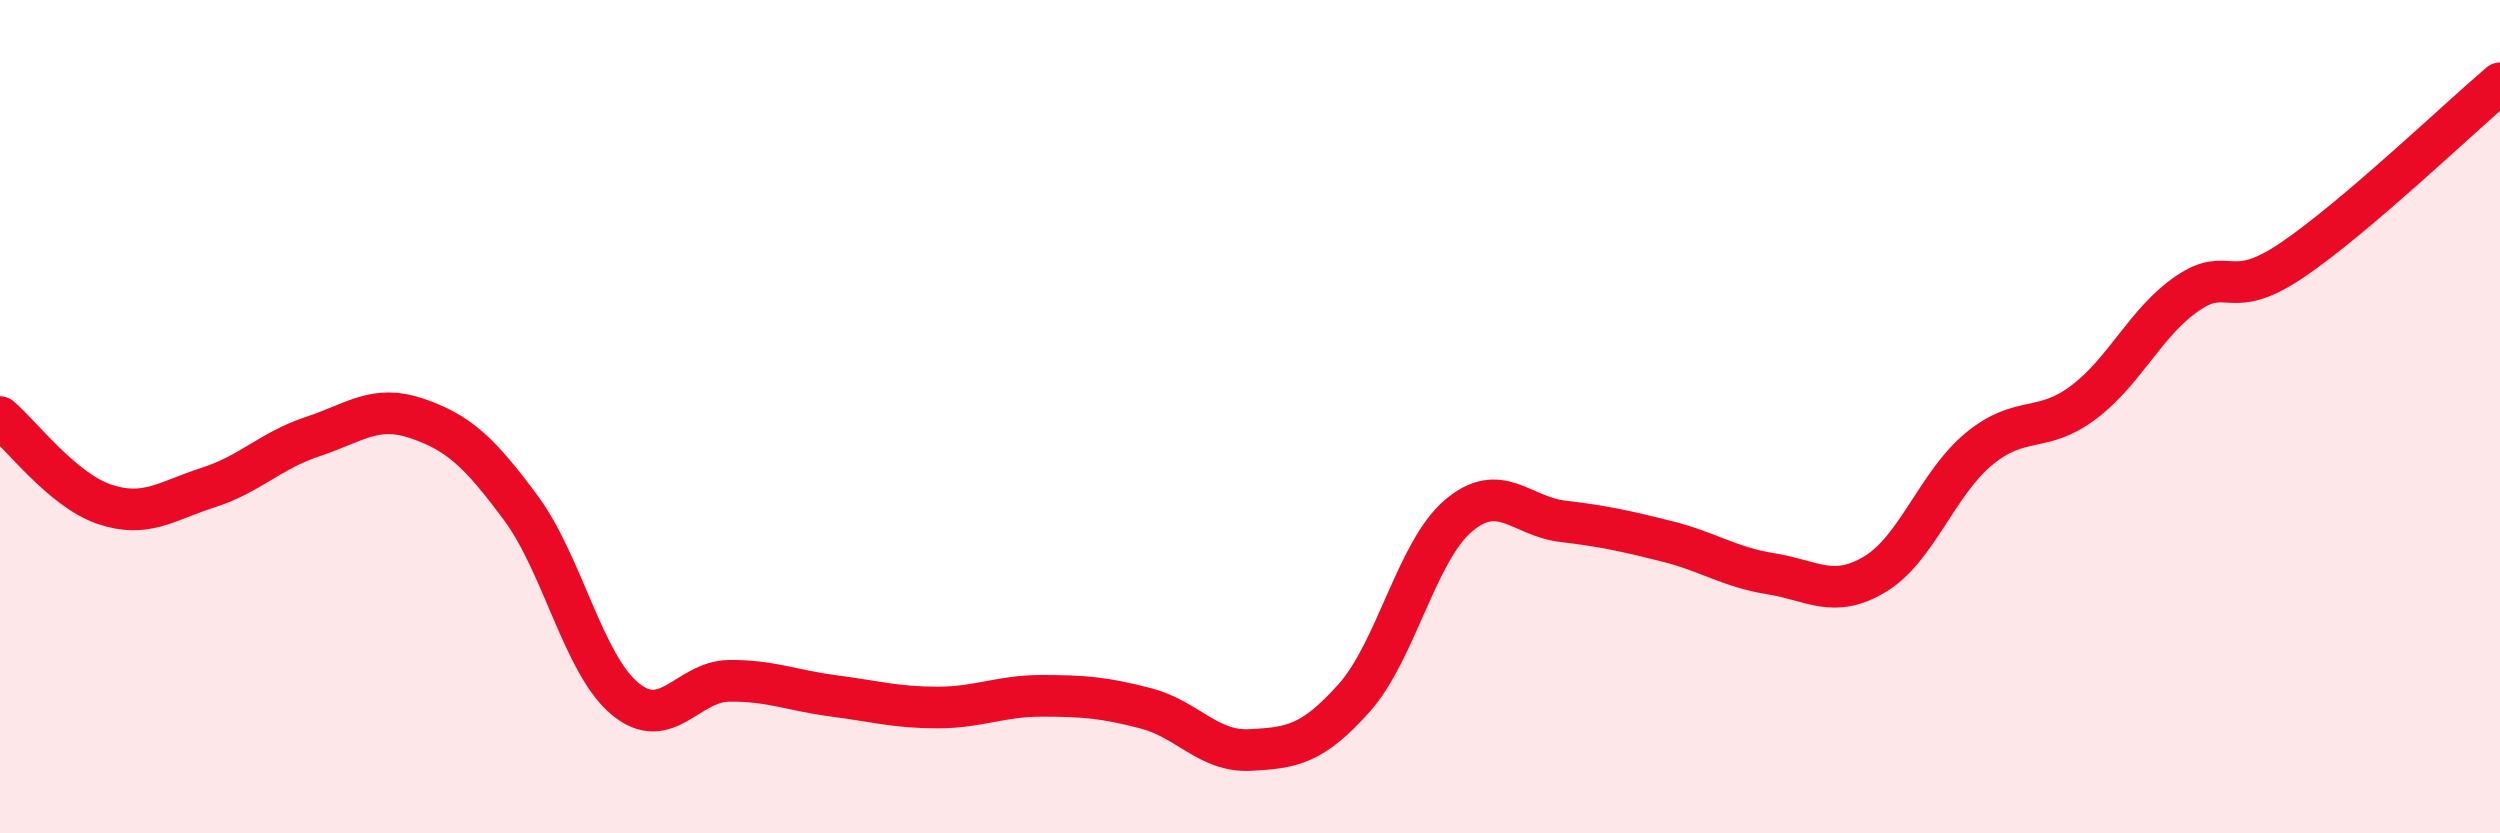
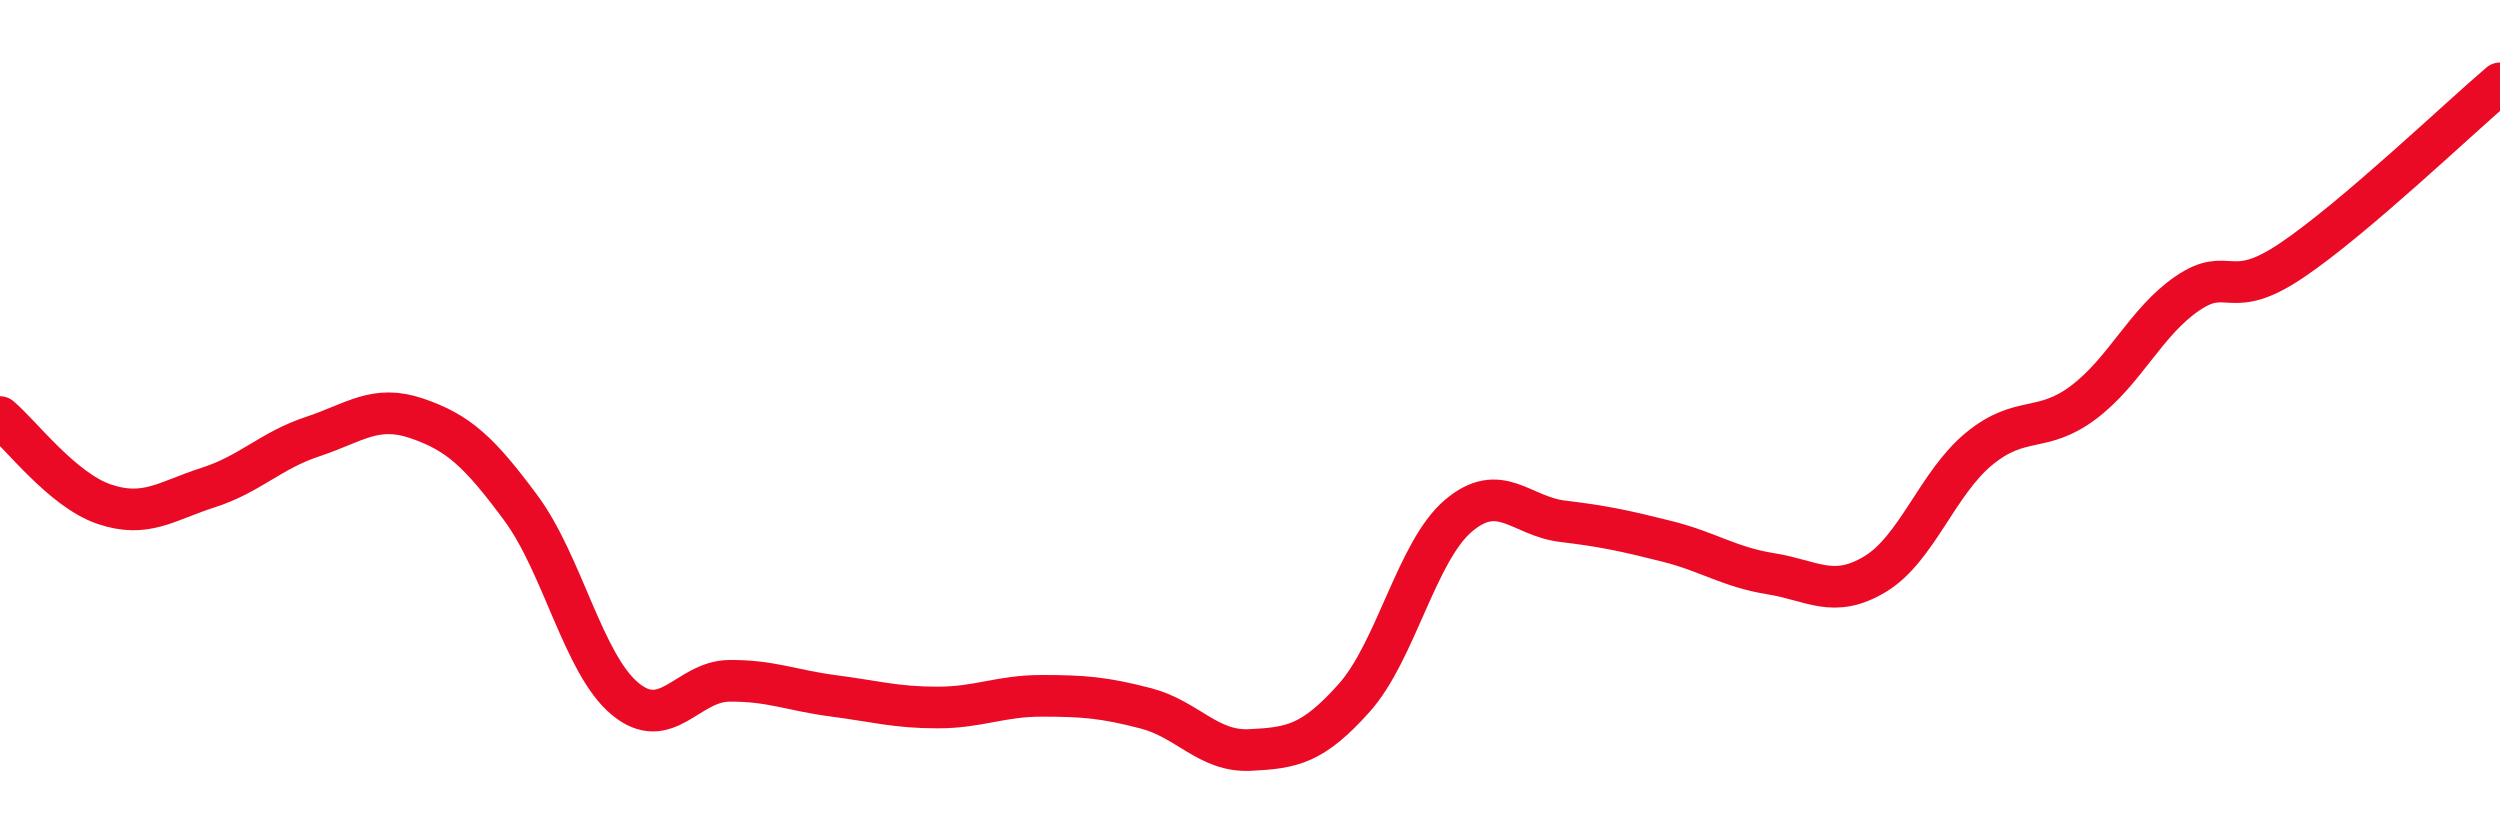
<svg xmlns="http://www.w3.org/2000/svg" width="60" height="20" viewBox="0 0 60 20">
-   <path d="M 0,10.01 C 0.5,10.43 1.5,11.76 2.5,12.1 C 3.5,12.44 4,12.02 5,11.7 C 6,11.38 6.5,10.81 7.5,10.48 C 8.5,10.15 9,9.7 10,10.04 C 11,10.38 11.5,10.84 12.5,12.19 C 13.5,13.54 14,15.94 15,16.77 C 16,17.6 16.5,16.35 17.5,16.34 C 18.5,16.33 19,16.57 20,16.7 C 21,16.83 21.5,16.98 22.5,16.98 C 23.5,16.98 24,16.7 25,16.7 C 26,16.7 26.5,16.74 27.5,17 C 28.5,17.26 29,18.05 30,18 C 31,17.95 31.5,17.87 32.5,16.75 C 33.5,15.63 34,13.23 35,12.38 C 36,11.53 36.5,12.39 37.5,12.51 C 38.5,12.63 39,12.74 40,12.99 C 41,13.24 41.5,13.61 42.5,13.77 C 43.5,13.93 44,14.38 45,13.78 C 46,13.18 46.5,11.59 47.5,10.77 C 48.5,9.95 49,10.41 50,9.66 C 51,8.91 51.5,7.72 52.5,7.04 C 53.5,6.36 53.5,7.26 55,6.25 C 56.5,5.24 59,2.85 60,2L60 20L0 20Z" fill="#EB0A25" opacity="0.1" stroke-linecap="round" stroke-linejoin="round" />
  <path d="M 0,10.01 C 0.5,10.43 1.5,11.76 2.5,12.1 C 3.5,12.44 4,12.02 5,11.7 C 6,11.38 6.5,10.81 7.5,10.48 C 8.5,10.15 9,9.7 10,10.04 C 11,10.38 11.5,10.84 12.5,12.19 C 13.5,13.54 14,15.94 15,16.77 C 16,17.6 16.5,16.35 17.5,16.34 C 18.5,16.33 19,16.57 20,16.7 C 21,16.83 21.5,16.98 22.5,16.98 C 23.5,16.98 24,16.7 25,16.7 C 26,16.7 26.5,16.74 27.5,17 C 28.5,17.26 29,18.05 30,18 C 31,17.95 31.5,17.87 32.5,16.75 C 33.5,15.63 34,13.23 35,12.38 C 36,11.53 36.5,12.39 37.5,12.51 C 38.5,12.63 39,12.74 40,12.99 C 41,13.24 41.5,13.61 42.5,13.77 C 43.5,13.93 44,14.38 45,13.78 C 46,13.18 46.5,11.59 47.5,10.77 C 48.5,9.95 49,10.41 50,9.66 C 51,8.91 51.5,7.72 52.5,7.04 C 53.5,6.36 53.5,7.26 55,6.25 C 56.5,5.24 59,2.85 60,2" stroke="#EB0A25" stroke-width="1" fill="none" stroke-linecap="round" stroke-linejoin="round" />
</svg>